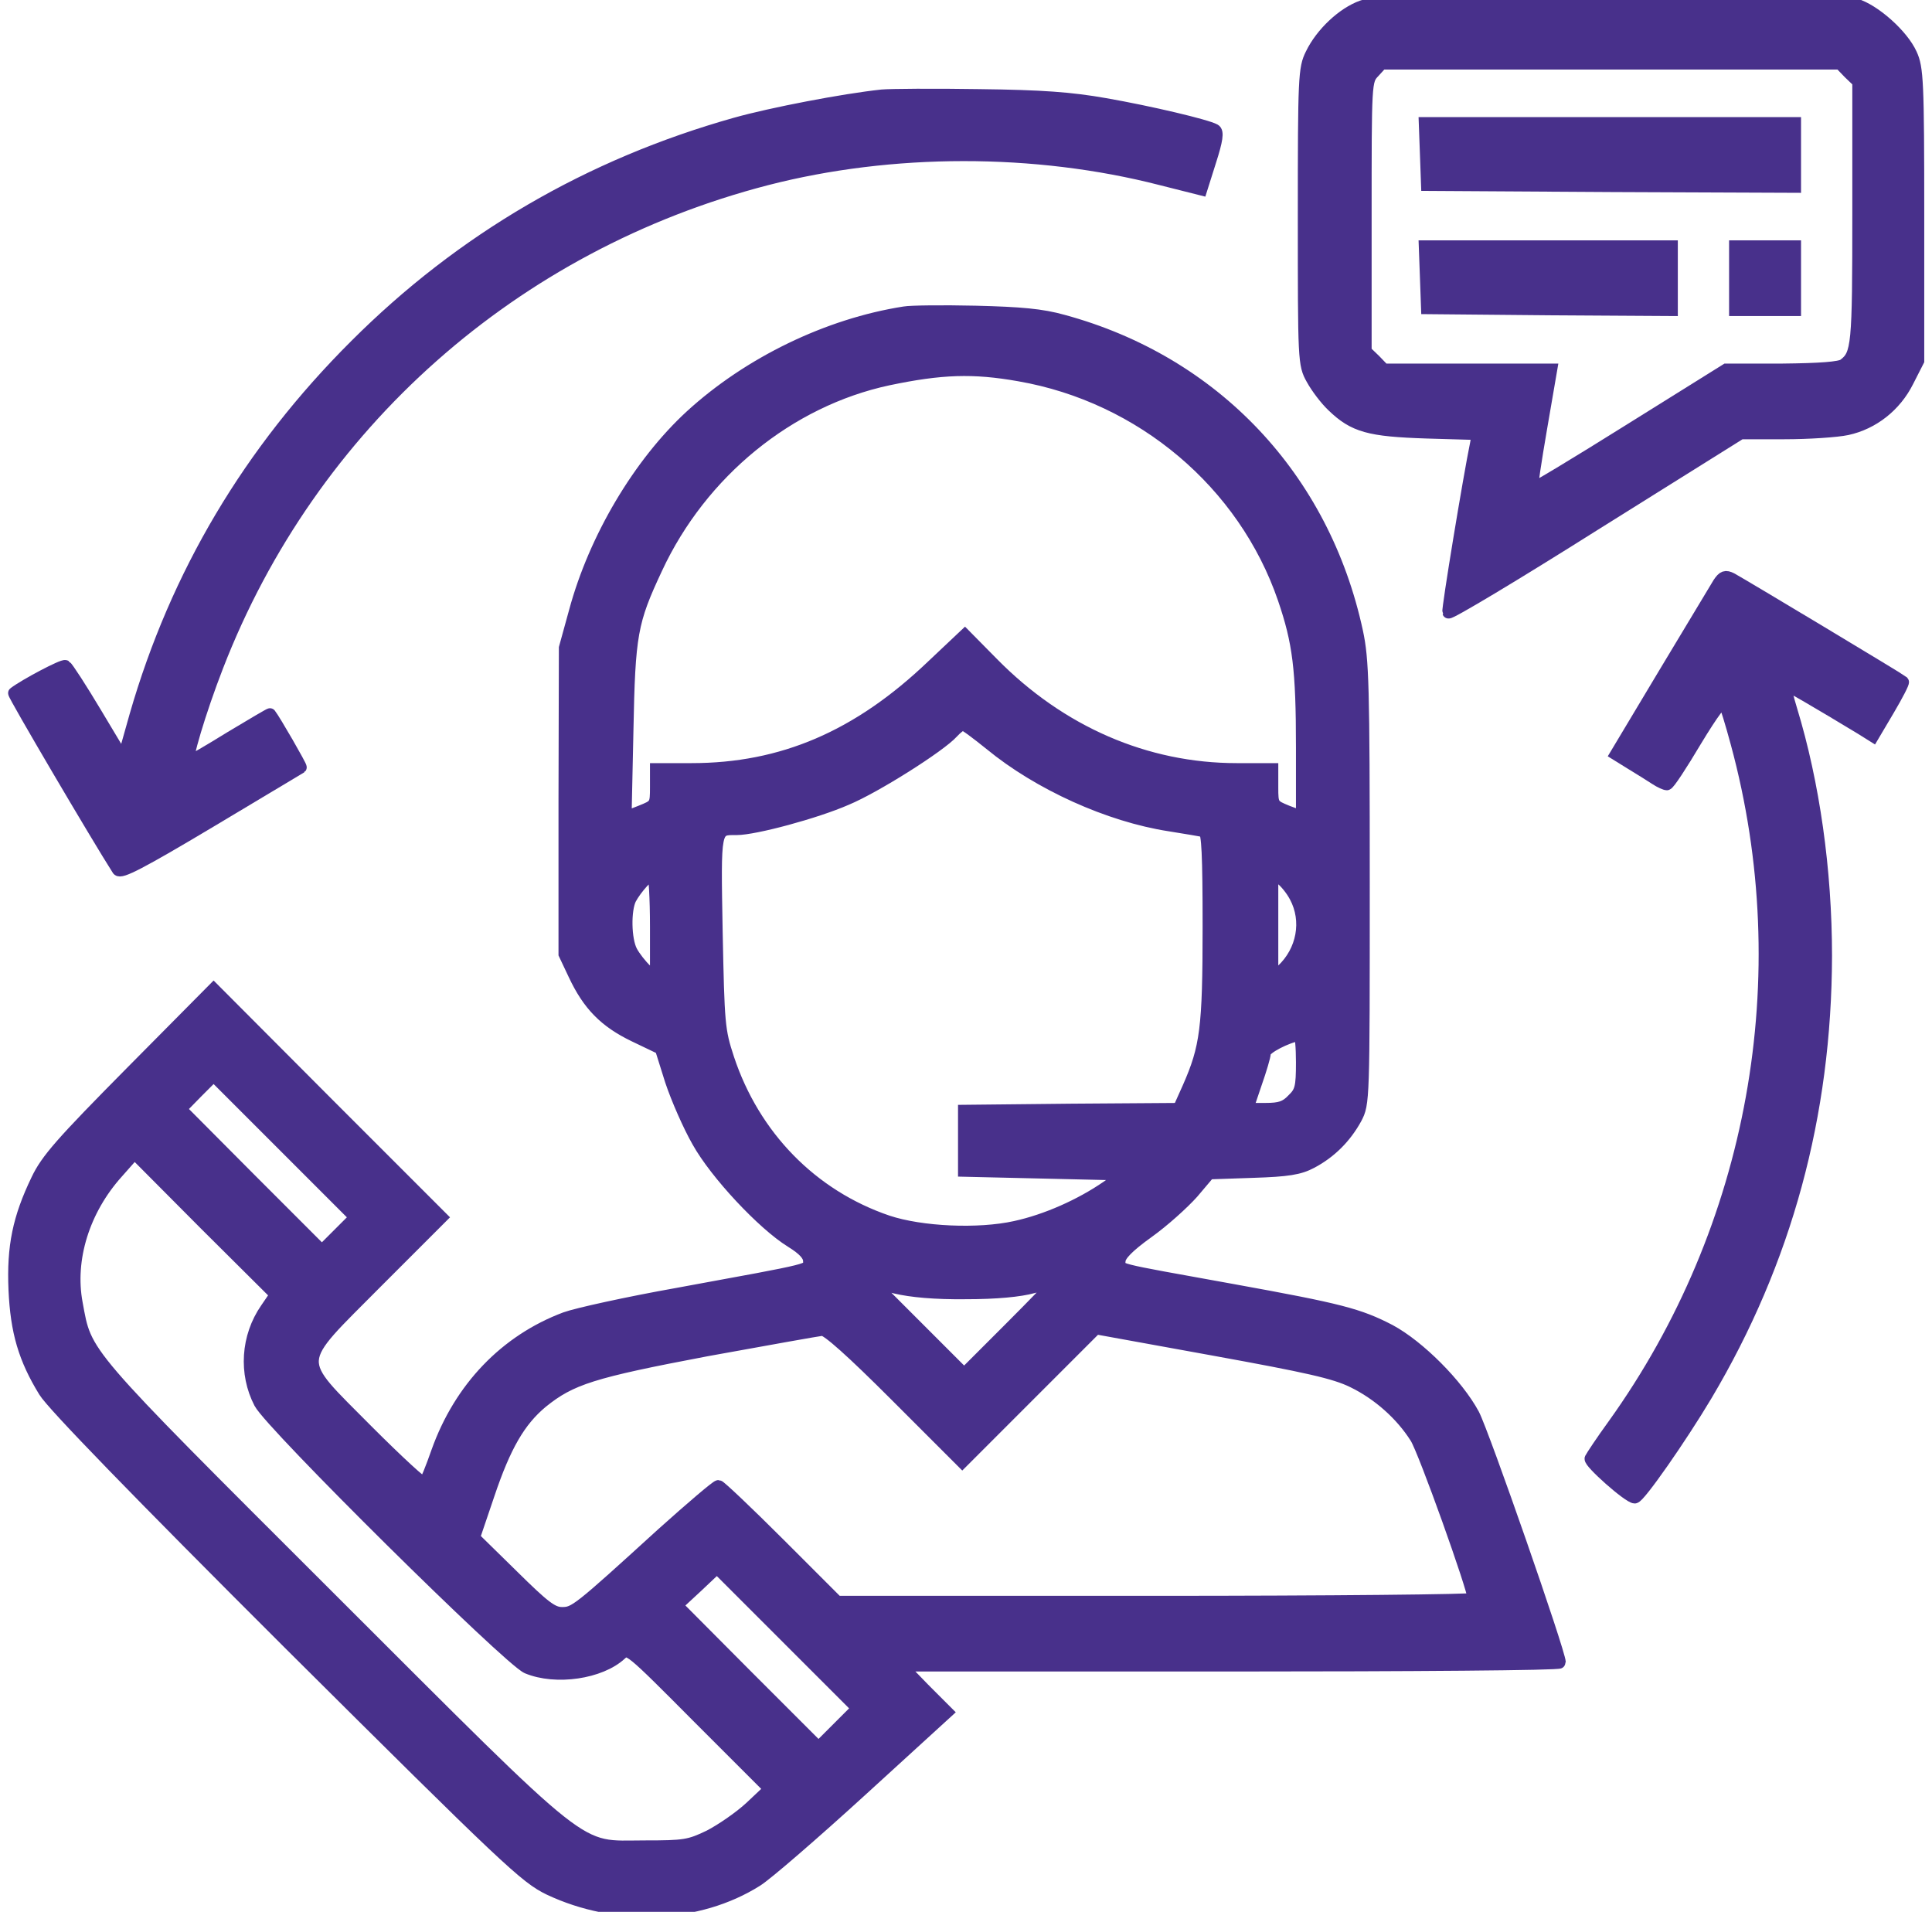
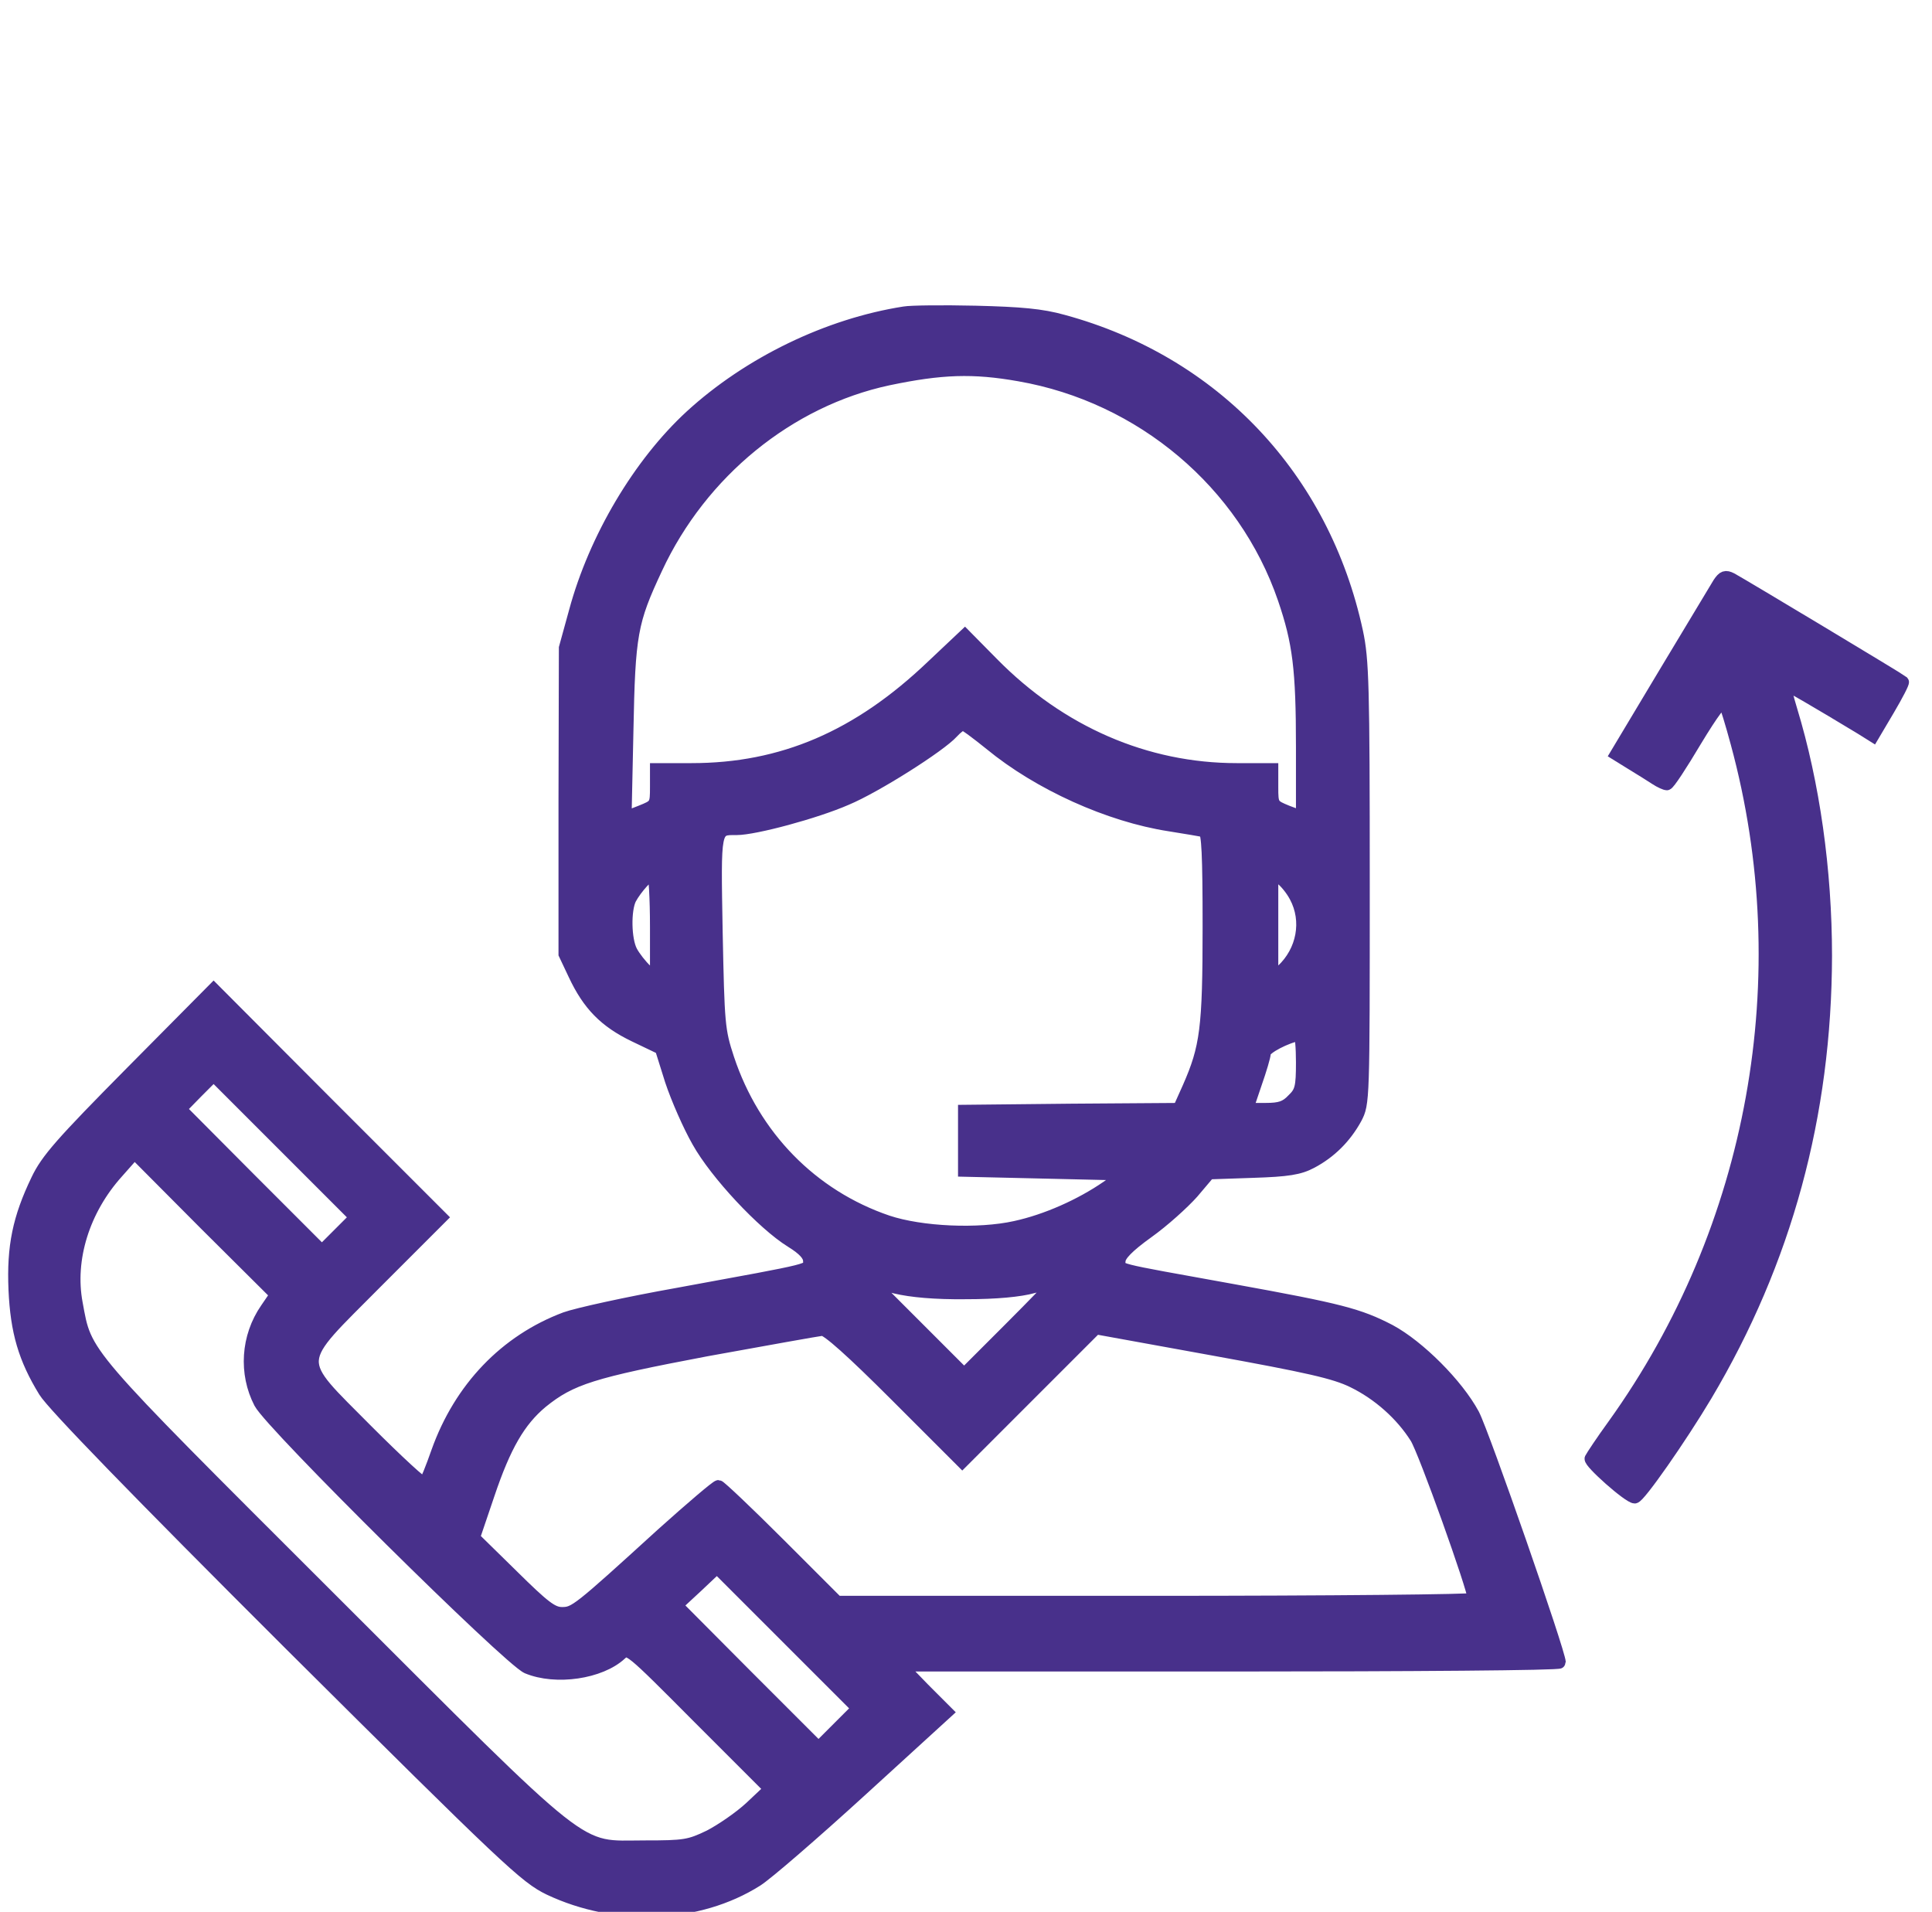
<svg xmlns="http://www.w3.org/2000/svg" width="191" height="189" xml:space="preserve" overflow="hidden">
  <g transform="translate(-513 -240)">
    <g>
      <g>
        <g>
          <g>
-             <path d="M133.666 188.372C131.783 187.708 129.642 185.715 128.646 183.647 127.944 182.245 127.907 181.359 127.907 167.59 127.907 153.341 127.907 152.972 128.719 151.532 129.162 150.72 130.048 149.539 130.75 148.874 132.854 146.844 134.367 146.438 140.015 146.254L145.109 146.106 144.925 145.109C144.26 141.898 142.082 128.719 142.193 128.461 142.267 128.276 148.801 132.189 156.7 137.173L171.097 146.18 175.416 146.18C177.778 146.18 180.584 146.364 181.617 146.586 184.164 147.139 186.379 148.874 187.597 151.311L188.631 153.341 188.631 167.738C188.631 180.953 188.557 182.282 187.929 183.647 187.08 185.53 184.312 188.003 182.429 188.557 181.396 188.889 174.64 189 158.14 188.963 138.538 188.963 135.069 188.852 133.666 188.372ZM181.802 181.802 182.725 180.916 182.725 167.959C182.725 154.744 182.651 153.969 181.285 152.935 180.879 152.64 178.922 152.492 175.194 152.455L169.657 152.455 160.133 146.512C154.891 143.227 150.536 140.606 150.462 140.679 150.388 140.753 150.794 143.448 151.348 146.66L152.344 152.455 144.076 152.455 135.807 152.455 134.921 153.378 133.998 154.264 133.998 167.627C133.998 180.879 133.998 181.027 134.81 181.876L135.585 182.725 158.251 182.725 180.916 182.725 181.802 181.802Z" stroke="#48308B" stroke-width="1.206" stroke-linecap="butt" stroke-linejoin="miter" stroke-miterlimit="4" stroke-opacity="1" fill="#48308B" fill-rule="nonzero" fill-opacity="1" transform="matrix(1 0 0 -1 514 429)" />
-             <path d="M139.978 173.791 140.089 170.728 158.287 170.617 176.449 170.543 176.449 173.681 176.449 176.818 158.177 176.818 139.867 176.818 139.978 173.791Z" stroke="#48308B" stroke-width="1.206" stroke-linecap="butt" stroke-linejoin="miter" stroke-miterlimit="4" stroke-opacity="1" fill="#48308B" fill-rule="nonzero" fill-opacity="1" transform="matrix(1 0 0 -1 514 429)" />
-             <path d="M139.978 161.61 140.089 158.546 152.197 158.435 164.268 158.361 164.268 161.499 164.268 164.637 152.086 164.637 139.867 164.637 139.978 161.61Z" stroke="#48308B" stroke-width="1.206" stroke-linecap="butt" stroke-linejoin="miter" stroke-miterlimit="4" stroke-opacity="1" fill="#48308B" fill-rule="nonzero" fill-opacity="1" transform="matrix(1 0 0 -1 514 429)" />
-             <path d="M170.543 161.499 170.543 158.361 173.496 158.361 176.449 158.361 176.449 161.499 176.449 164.637 173.496 164.637 170.543 164.637 170.543 161.499Z" stroke="#48308B" stroke-width="1.206" stroke-linecap="butt" stroke-linejoin="miter" stroke-miterlimit="4" stroke-opacity="1" fill="#48308B" fill-rule="nonzero" fill-opacity="1" transform="matrix(1 0 0 -1 514 429)" />
-             <path d="M86.194 179.55C82.392 179.144 75.268 177.778 71.724 176.781 57.291 172.721 44.666 165.375 34.145 154.854 23.662 144.408 16.427 132.226 12.403 118.273L11.185 113.954 8.49 118.457C7.014 120.93 5.648 123.035 5.463 123.145 5.242 123.293 1.477 121.3 0.406 120.487 0.295 120.377 8.638 106.202 10.668 103.027 10.927 102.658 12.92 103.692 19.786 107.789 24.659 110.705 28.645 113.105 28.719 113.142 28.793 113.215 26.135 117.83 25.692 118.383 25.692 118.42 23.92 117.387 21.779 116.095 19.638 114.766 17.793 113.695 17.645 113.695 17.276 113.695 18.752 118.679 20.487 123.145 29.753 147.066 49.834 164.821 74.788 171.281 87.117 174.456 101.329 174.493 113.806 171.281L117.756 170.285 118.642 173.09C119.306 175.157 119.417 175.969 119.085 176.154 118.31 176.597 112.699 177.926 108.269 178.701 104.91 179.292 102.067 179.513 95.792 179.587 91.325 179.661 87.006 179.624 86.194 179.55Z" stroke="#48308B" stroke-width="1.206" stroke-linecap="butt" stroke-linejoin="miter" stroke-miterlimit="4" stroke-opacity="1" fill="#48308B" fill-rule="nonzero" fill-opacity="1" transform="matrix(1 0 0 -1 514 429)" />
            <path d="M88.409 158.103C80.842 156.922 73.016 153.12 67.294 147.878 62.2 143.19 57.807 135.807 55.851 128.572L54.854 124.954 54.817 109.819 54.817 94.685 55.777 92.654C57.18 89.664 58.804 88.003 61.72 86.6L64.341 85.345 65.338 82.171C65.928 80.399 67.11 77.704 67.996 76.154 69.768 72.979 74.419 67.996 77.224 66.261 78.479 65.486 78.996 64.895 78.996 64.341 78.996 63.418 79.882 63.64 66.002 61.093 61.019 60.207 55.999 59.099 54.891 58.693 48.985 56.478 44.481 51.79 42.23 45.478 41.676 43.891 41.122 42.525 40.975 42.377 40.864 42.193 38.317 44.555 35.327 47.545 27.981 54.965 27.944 53.895 36.25 62.274L42.636 68.66 31.377 79.919 20.118 91.215 11.96 82.983C5.094 76.043 3.618 74.382 2.658 72.352 0.849 68.586 0.258 65.781 0.443 61.499 0.628 57.364 1.403 54.707 3.396 51.458 4.171 50.166 12.551 41.528 27.649 26.467 49.243 4.983 50.941 3.396 53.304 2.252 59.948-0.886 68.033-0.554 73.828 3.101 74.825 3.728 79.476 7.752 84.127 11.997L92.617 19.749 90.329 22.038 88.077 24.363 120.635 24.363C138.538 24.363 153.193 24.474 153.193 24.659 153.193 25.618 145.663 47.25 144.666 49.169 143.079 52.123 139.277 55.925 136.397 57.475 133.334 59.062 131.488 59.542 120.894 61.462 108.638 63.677 109.635 63.418 109.672 64.341 109.672 64.895 110.521 65.781 112.477 67.184 114.028 68.291 115.984 70.063 116.907 71.097L118.531 73.016 122.85 73.164C126.32 73.274 127.464 73.459 128.646 74.087 130.528 75.083 132.005 76.56 133.038 78.442 133.813 79.919 133.813 80.103 133.813 101.698 133.813 121.263 133.74 123.773 133.149 126.541 129.864 141.787 119.048 153.23 104.098 157.291 101.994 157.881 99.926 158.066 95.423 158.177 92.174 158.251 89.037 158.214 88.409 158.103ZM99.779 151.901C111.85 149.797 122.001 141.233 125.914 129.827 127.39 125.508 127.723 122.887 127.723 115.098L127.723 108.232 126.246 108.786C124.806 109.376 124.77 109.413 124.77 111.185L124.77 112.957 121.263 112.957C112.293 112.957 103.839 116.612 97.121 123.441L94.389 126.209 91.141 123.145C83.832 116.169 76.338 112.957 67.368 112.957L63.861 112.957 63.861 111.185C63.861 109.413 63.824 109.376 62.348 108.786L60.834 108.195 61.019 116.759C61.203 126.32 61.425 127.538 63.898 132.817 68.328 142.341 77.003 149.391 86.785 151.495 92.064 152.603 95.201 152.713 99.779 151.901ZM96.899 115.43C101.698 111.48 108.638 108.343 114.618 107.42 116.242 107.162 117.793 106.903 118.051 106.829 118.383 106.719 118.494 104.541 118.494 97.379 118.494 87.339 118.236 85.456 116.501 81.506L115.541 79.365 104.947 79.291 94.315 79.181 94.315 76.228 94.315 73.274 102.252 73.09 110.188 72.905 108.454 71.687C105.833 69.878 102.437 68.365 99.373 67.7 95.718 66.888 90.07 67.147 86.748 68.254 79.254 70.801 73.533 76.671 70.986 84.349 70.063 87.154 70.026 87.745 69.841 96.862 69.657 107.309 69.62 107.051 71.835 107.051 73.607 107.051 79.66 108.675 82.688 110.004 85.53 111.185 91.953 115.246 93.171 116.612 93.577 117.054 94.02 117.387 94.205 117.387 94.389 117.387 95.57 116.501 96.899 115.43ZM63.861 97.379 63.861 92.174 62.902 93.06C62.385 93.54 61.72 94.389 61.425 94.943 60.797 96.124 60.761 99.04 61.314 100.148 61.868 101.181 63.16 102.621 63.566 102.621 63.714 102.621 63.861 100.259 63.861 97.379ZM127.058 100.369C128.35 97.97 127.796 94.98 125.729 93.06L124.77 92.174 124.77 97.416 124.77 102.695 125.582 102.178C126.025 101.883 126.689 101.071 127.058 100.369ZM127.723 83.98C127.723 81.506 127.612 81.063 126.8 80.288 126.098 79.55 125.545 79.365 124.105 79.365L122.296 79.365 123.145 81.875C123.625 83.241 124.031 84.607 124.031 84.902 124.031 85.382 126.172 86.49 127.464 86.711 127.612 86.711 127.723 85.493 127.723 83.98ZM32.484 66.999 30.823 65.338 23.81 72.352 16.833 79.365 18.457 81.026 20.118 82.688 27.132 75.674 34.145 68.66 32.484 66.999ZM25.323 59.616C23.404 56.848 23.182 53.23 24.695 50.314 25.803 48.173 49.317 24.917 51.126 24.142 53.968 22.96 58.361 23.625 60.355 25.471 61.13 26.172 61.13 26.172 68.106 19.158L75.12 12.145 73.201 10.336C72.13 9.339 70.284 8.084 69.14 7.494 67.147 6.534 66.667 6.46 62.754 6.46 55.814 6.46 57.77 4.91 31.488 31.155 6.866 55.74 7.53 54.965 6.571 60.17 5.759 64.526 7.272 69.398 10.594 73.09L12.292 75.009 19.269 67.996 26.283 61.019 25.323 59.616ZM94.5 61.167C97.49 61.167 99.816 61.388 101.145 61.757 102.252 62.053 103.212 62.274 103.249 62.237 103.286 62.2 101.292 60.133 98.819 57.66L94.315 53.156 89.738 57.734 85.161 62.311 87.523 61.72C89.074 61.351 91.436 61.13 94.5 61.167ZM87.56 51.052 94.131 44.481 100.738 51.089 107.346 57.697 118.937 55.593C128.276 53.895 130.934 53.304 132.743 52.418 135.253 51.2 137.542 49.169 138.981 46.881 139.794 45.626 144.703 31.894 144.703 30.934 144.703 30.786 130.528 30.639 113.215 30.639L81.765 30.639 76.043 36.36C72.905 39.498 70.174 42.082 70.026 42.082 69.841 42.082 67.331 39.941 64.452 37.357 56.109 29.753 55.814 29.531 54.559 29.531 53.599 29.531 52.787 30.159 49.649 33.26L45.847 36.988 47.287 41.233C48.911 46.069 50.351 48.542 52.566 50.388 55.445 52.713 57.549 53.378 68.845 55.519 74.751 56.589 79.882 57.512 80.288 57.549 80.768 57.586 83.241 55.371 87.56 51.052ZM81.875 18.199 79.919 16.242 72.905 23.256 65.892 30.306 67.885 32.152 69.878 34.035 76.818 27.095 83.795 20.118 81.875 18.199Z" stroke="#48308B" stroke-width="1.206" stroke-linecap="butt" stroke-linejoin="miter" stroke-miterlimit="4" stroke-opacity="1" fill="#48308B" fill-rule="nonzero" fill-opacity="1" transform="matrix(1 0 0 -1 514 429)" />
            <path d="M168.919 131.34C168.623 130.86 166.224 126.874 163.566 122.444L158.767 114.434 160.318 113.474C161.167 112.957 162.237 112.293 162.68 111.997 163.123 111.702 163.64 111.48 163.788 111.48 163.972 111.48 165.227 113.4 166.63 115.762 168.328 118.568 169.288 119.86 169.472 119.528 169.62 119.269 170.174 117.461 170.691 115.541 176.966 92.433 172.462 67.59 158.546 48.173 157.365 46.549 156.368 45.035 156.257 44.814 156.11 44.444 160.022 40.975 160.613 40.975 161.056 40.975 165.154 46.844 167.664 51.052 175.563 64.341 179.476 78.775 179.513 94.5 179.513 102.99 178.295 111.554 176.08 118.826 175.674 120.155 175.416 121.263 175.453 121.337 175.563 121.41 178.775 119.528 182.983 116.981L184.164 116.242 185.715 118.863C186.564 120.303 187.191 121.521 187.117 121.595 186.933 121.779 171.134 131.266 170.174 131.783 169.583 132.079 169.362 132.005 168.919 131.34Z" stroke="#48308B" stroke-width="1.206" stroke-linecap="butt" stroke-linejoin="miter" stroke-miterlimit="4" stroke-opacity="1" fill="#48308B" fill-rule="nonzero" fill-opacity="1" transform="matrix(1 0 0 -1 514 429)" />
          </g>
        </g>
      </g>
    </g>
  </g>
</svg>